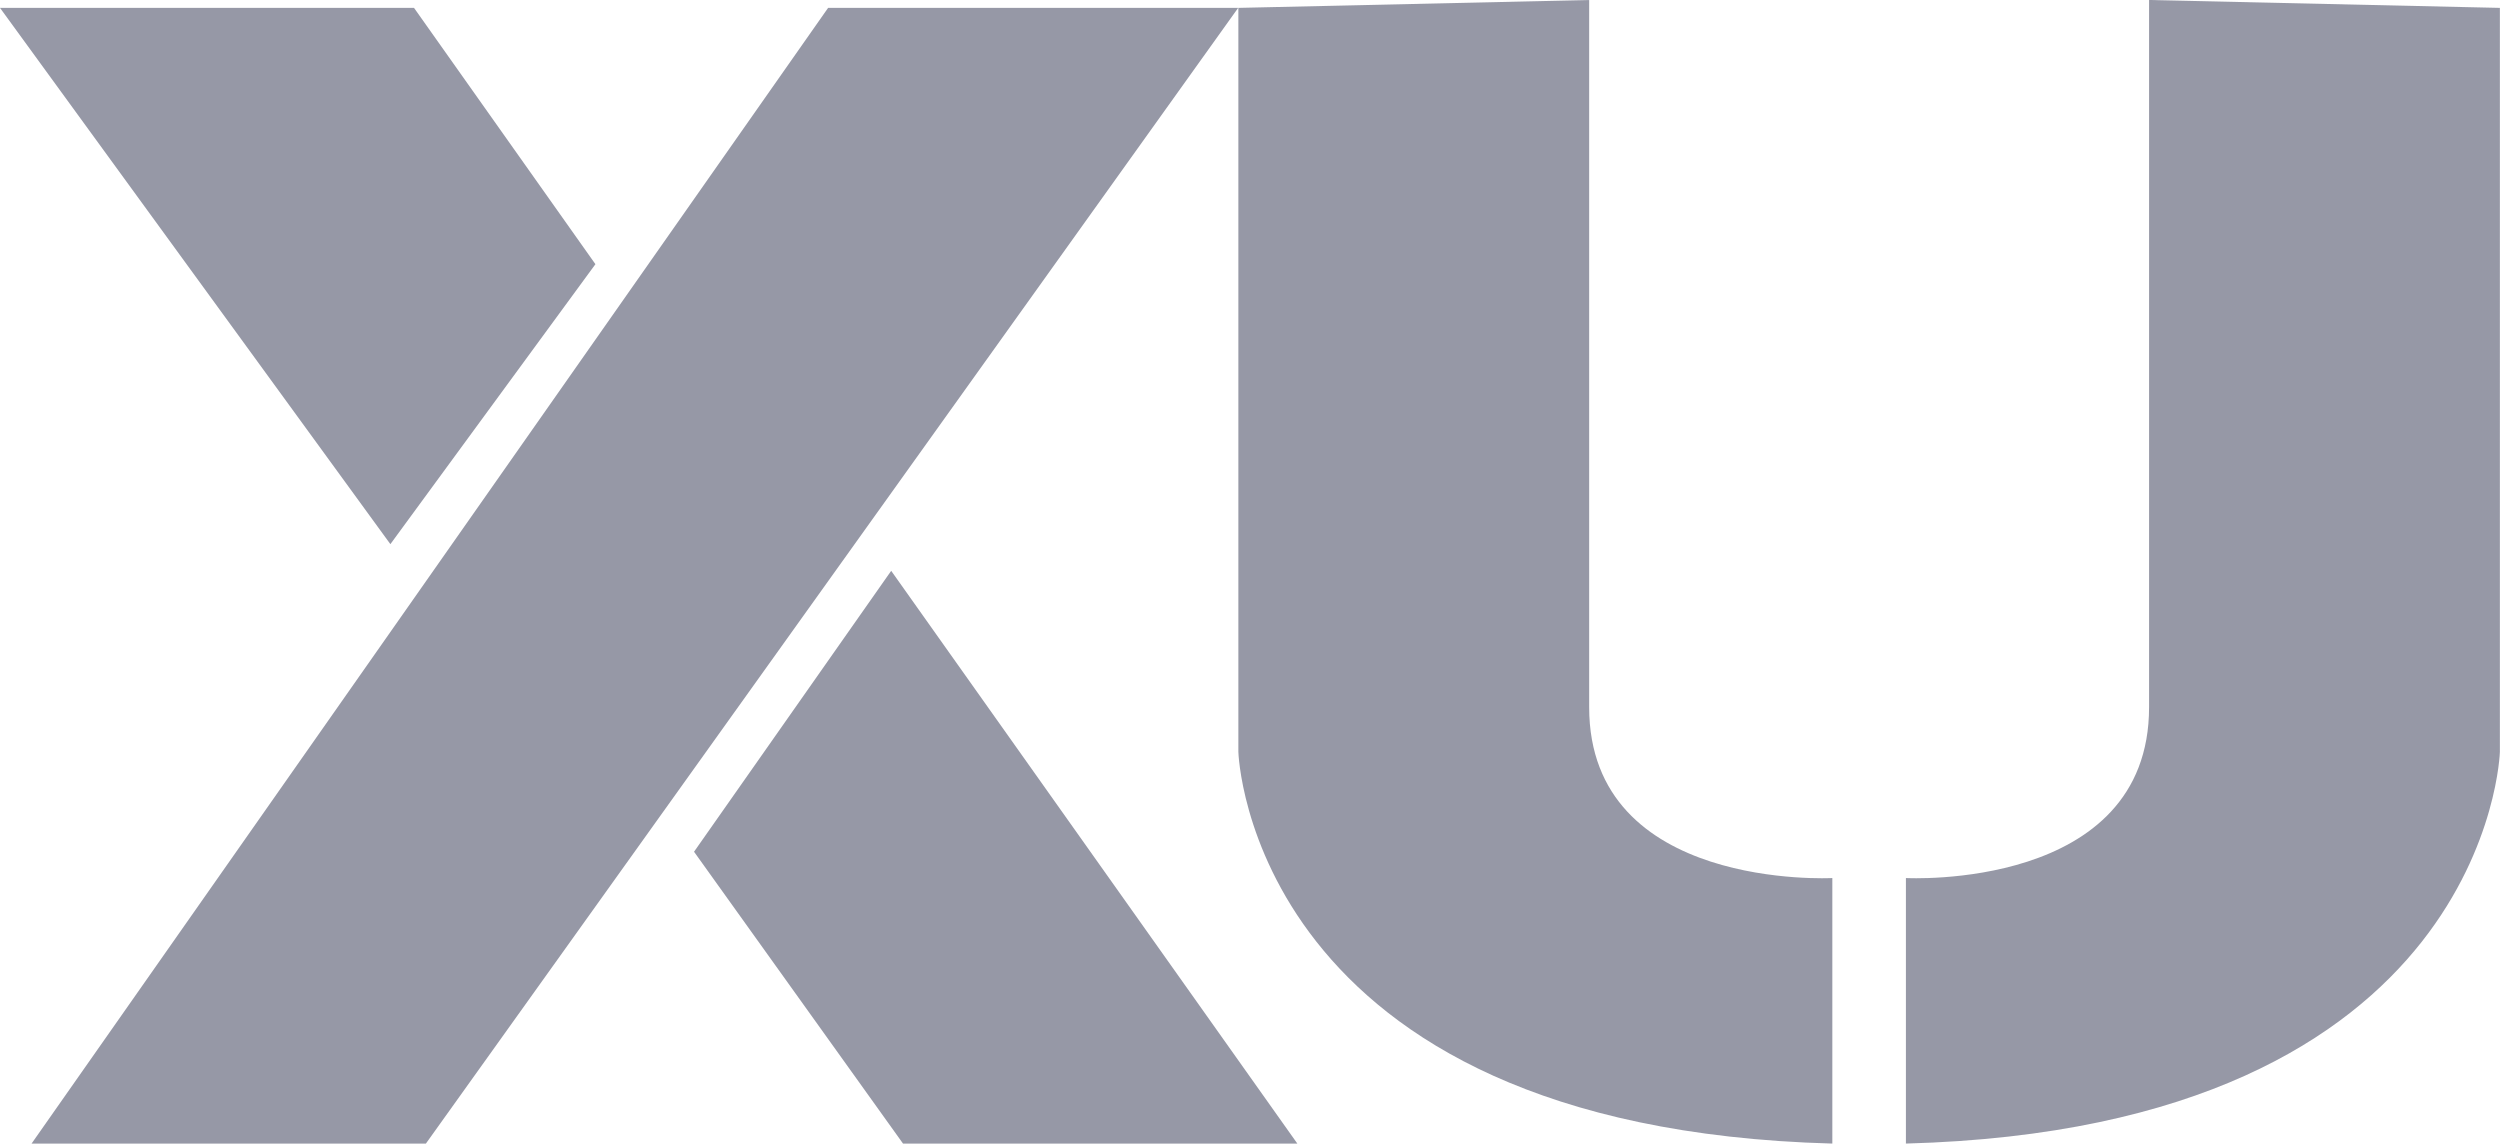
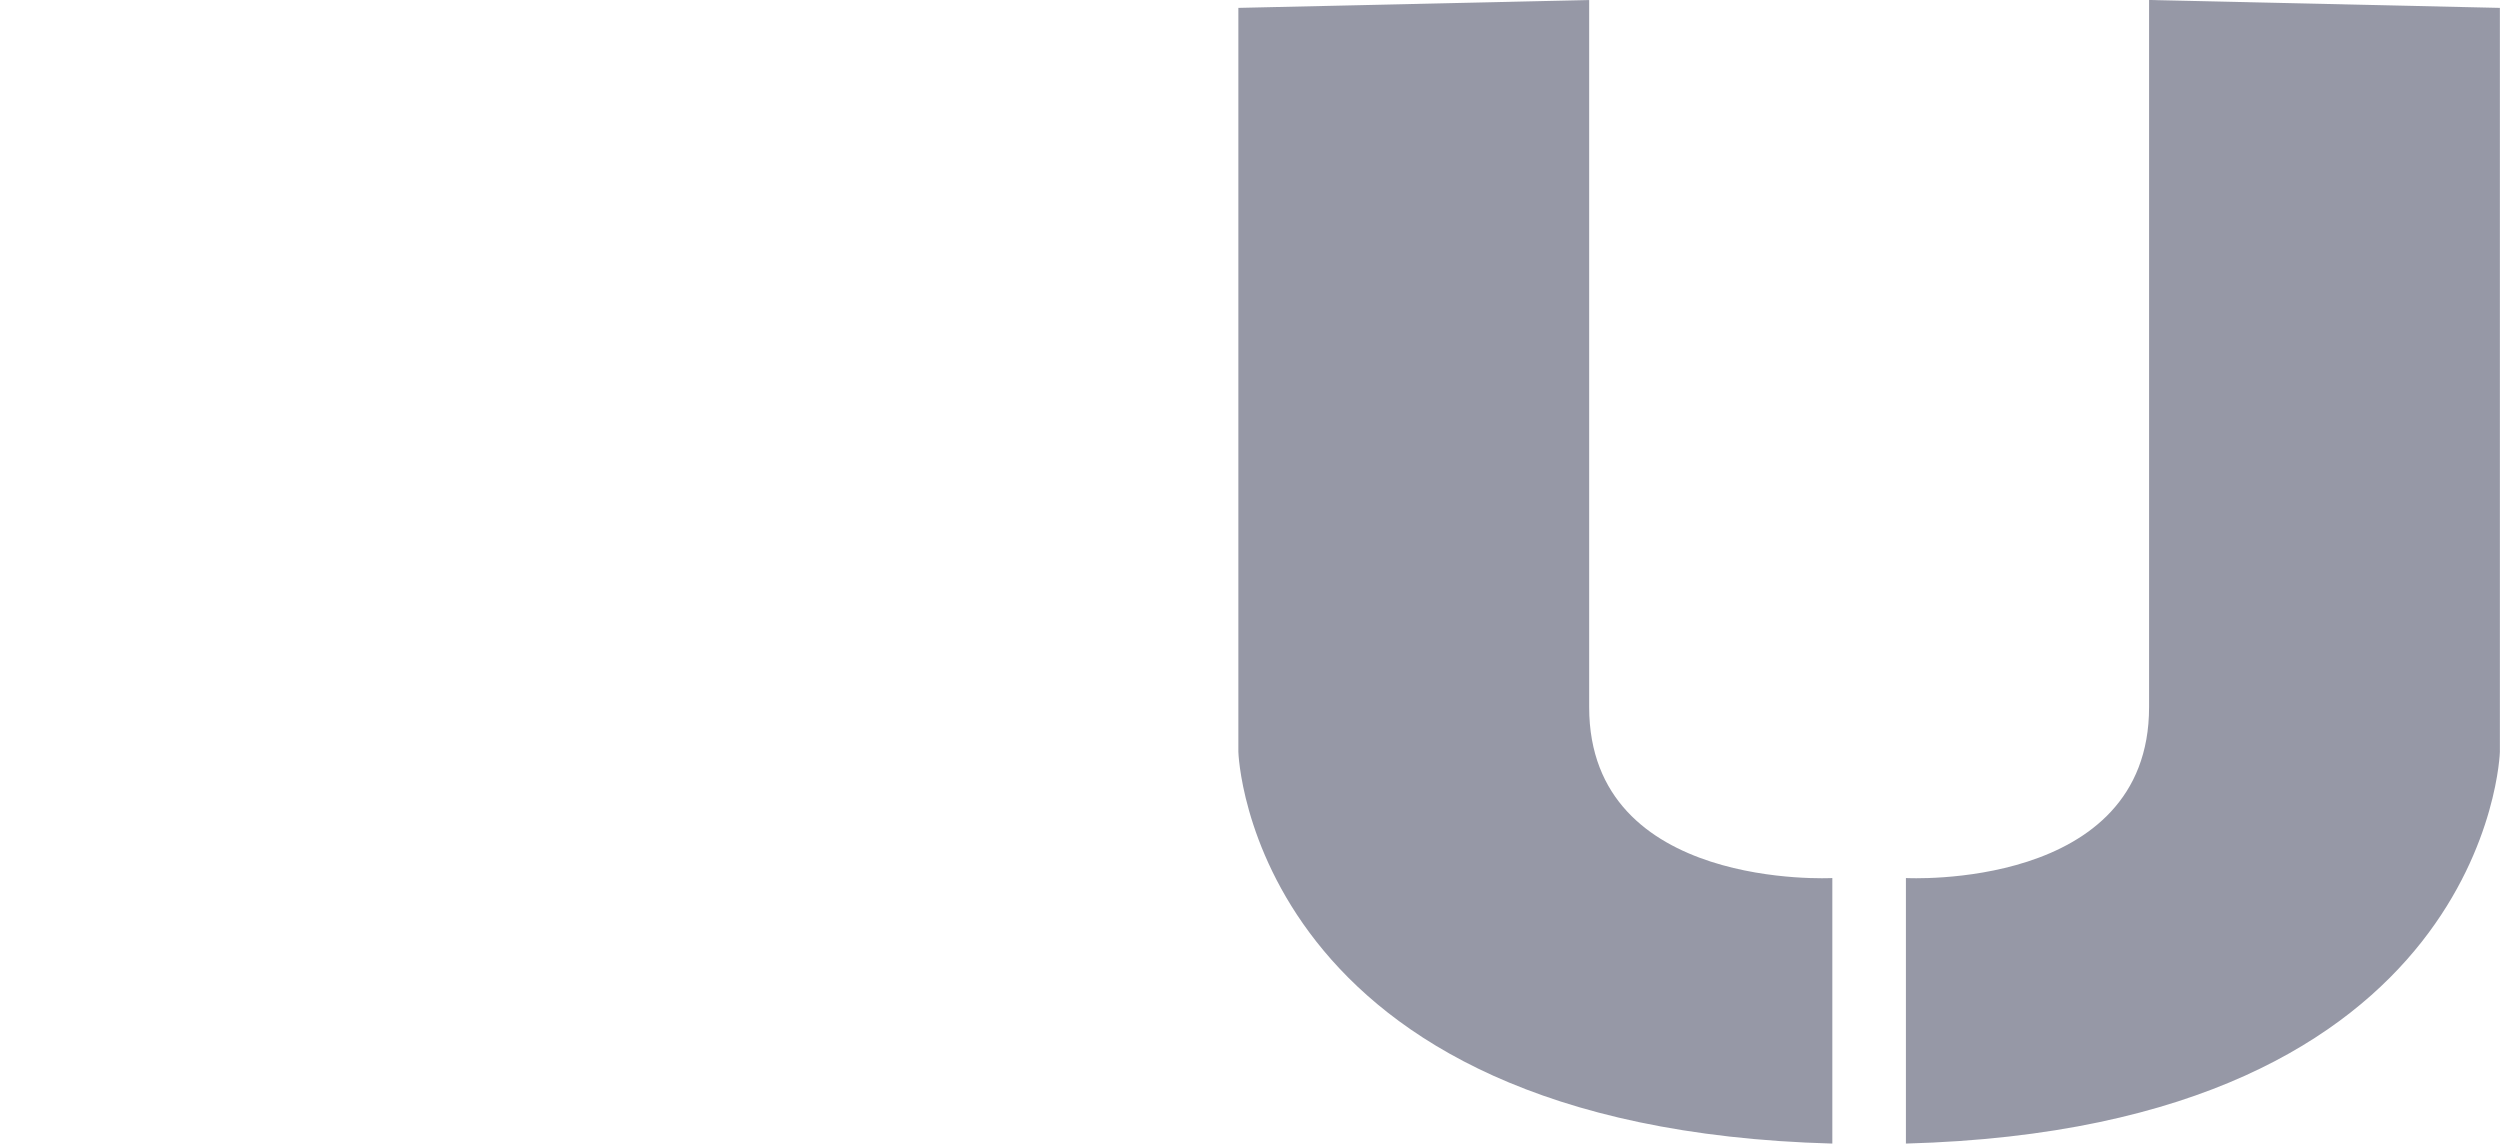
<svg xmlns="http://www.w3.org/2000/svg" id="Layer_1" data-name="Layer 1" viewBox="0 0 412.48 188.67">
  <defs>
    <style>.cls-1{fill:#9698a6;}</style>
  </defs>
-   <polygon class="cls-1" points="0 1.3 68.31 1.3 98.24 43.59 64.41 89.78 0 1.3" />
-   <polygon class="cls-1" points="114.51 140.53 147.04 94.18 214.05 188.68 148.99 188.68 114.51 140.53" />
-   <polygon class="cls-1" points="5.21 188.68 136.63 1.3 204.29 1.3 70.27 188.68 5.21 188.68" />
  <path class="cls-1" d="M304.39,255.19" transform="translate(-42.19 -255.19)" />
  <path class="cls-1" d="M304.39,255.19" transform="translate(-42.19 -255.19)" />
  <path class="cls-1" d="M304.39,255.19V371.87c0,30.36,40.12,28.19,40.12,28.19v43.81c-96.29-2.6-98-64.63-98-64.63V256.49Z" transform="translate(-42.19 -255.19)" />
  <path class="cls-1" d="M396.77,255.19V371.87c0,30.36-40.12,28.19-40.12,28.19v43.81c96.29-2.6,98-64.63,98-64.63V256.49Z" transform="translate(-42.19 -255.19)" />
</svg>